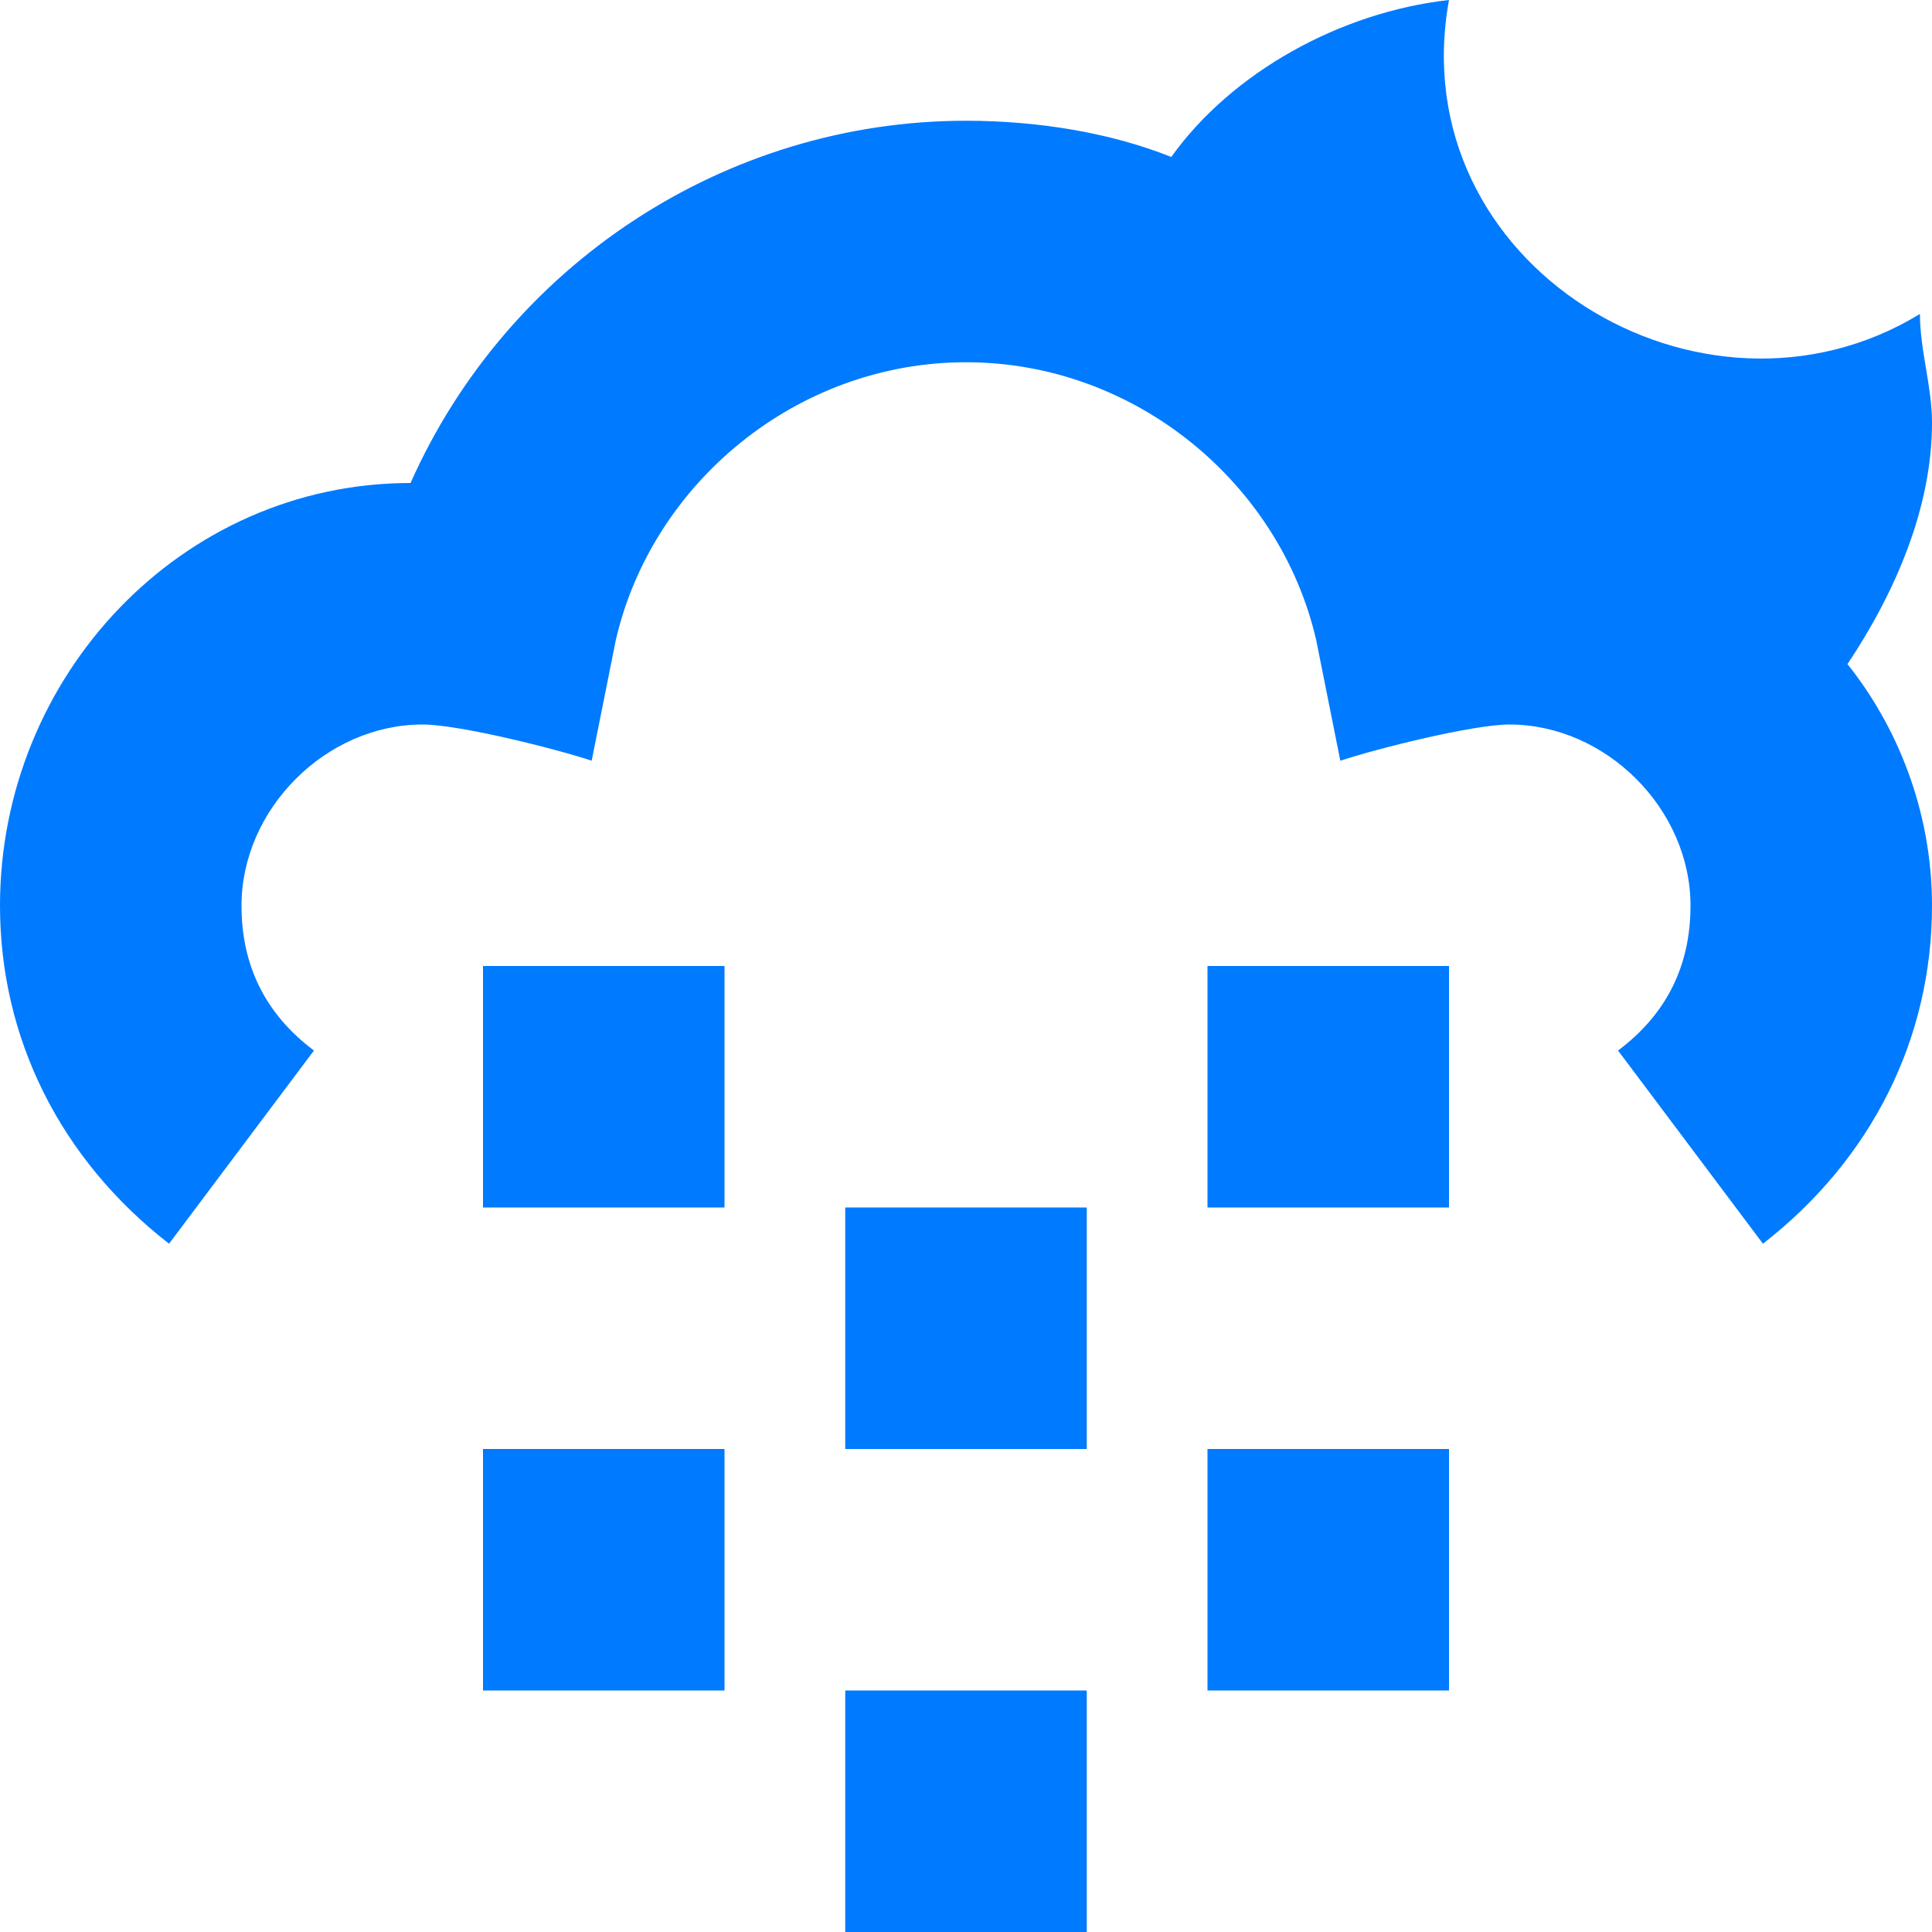
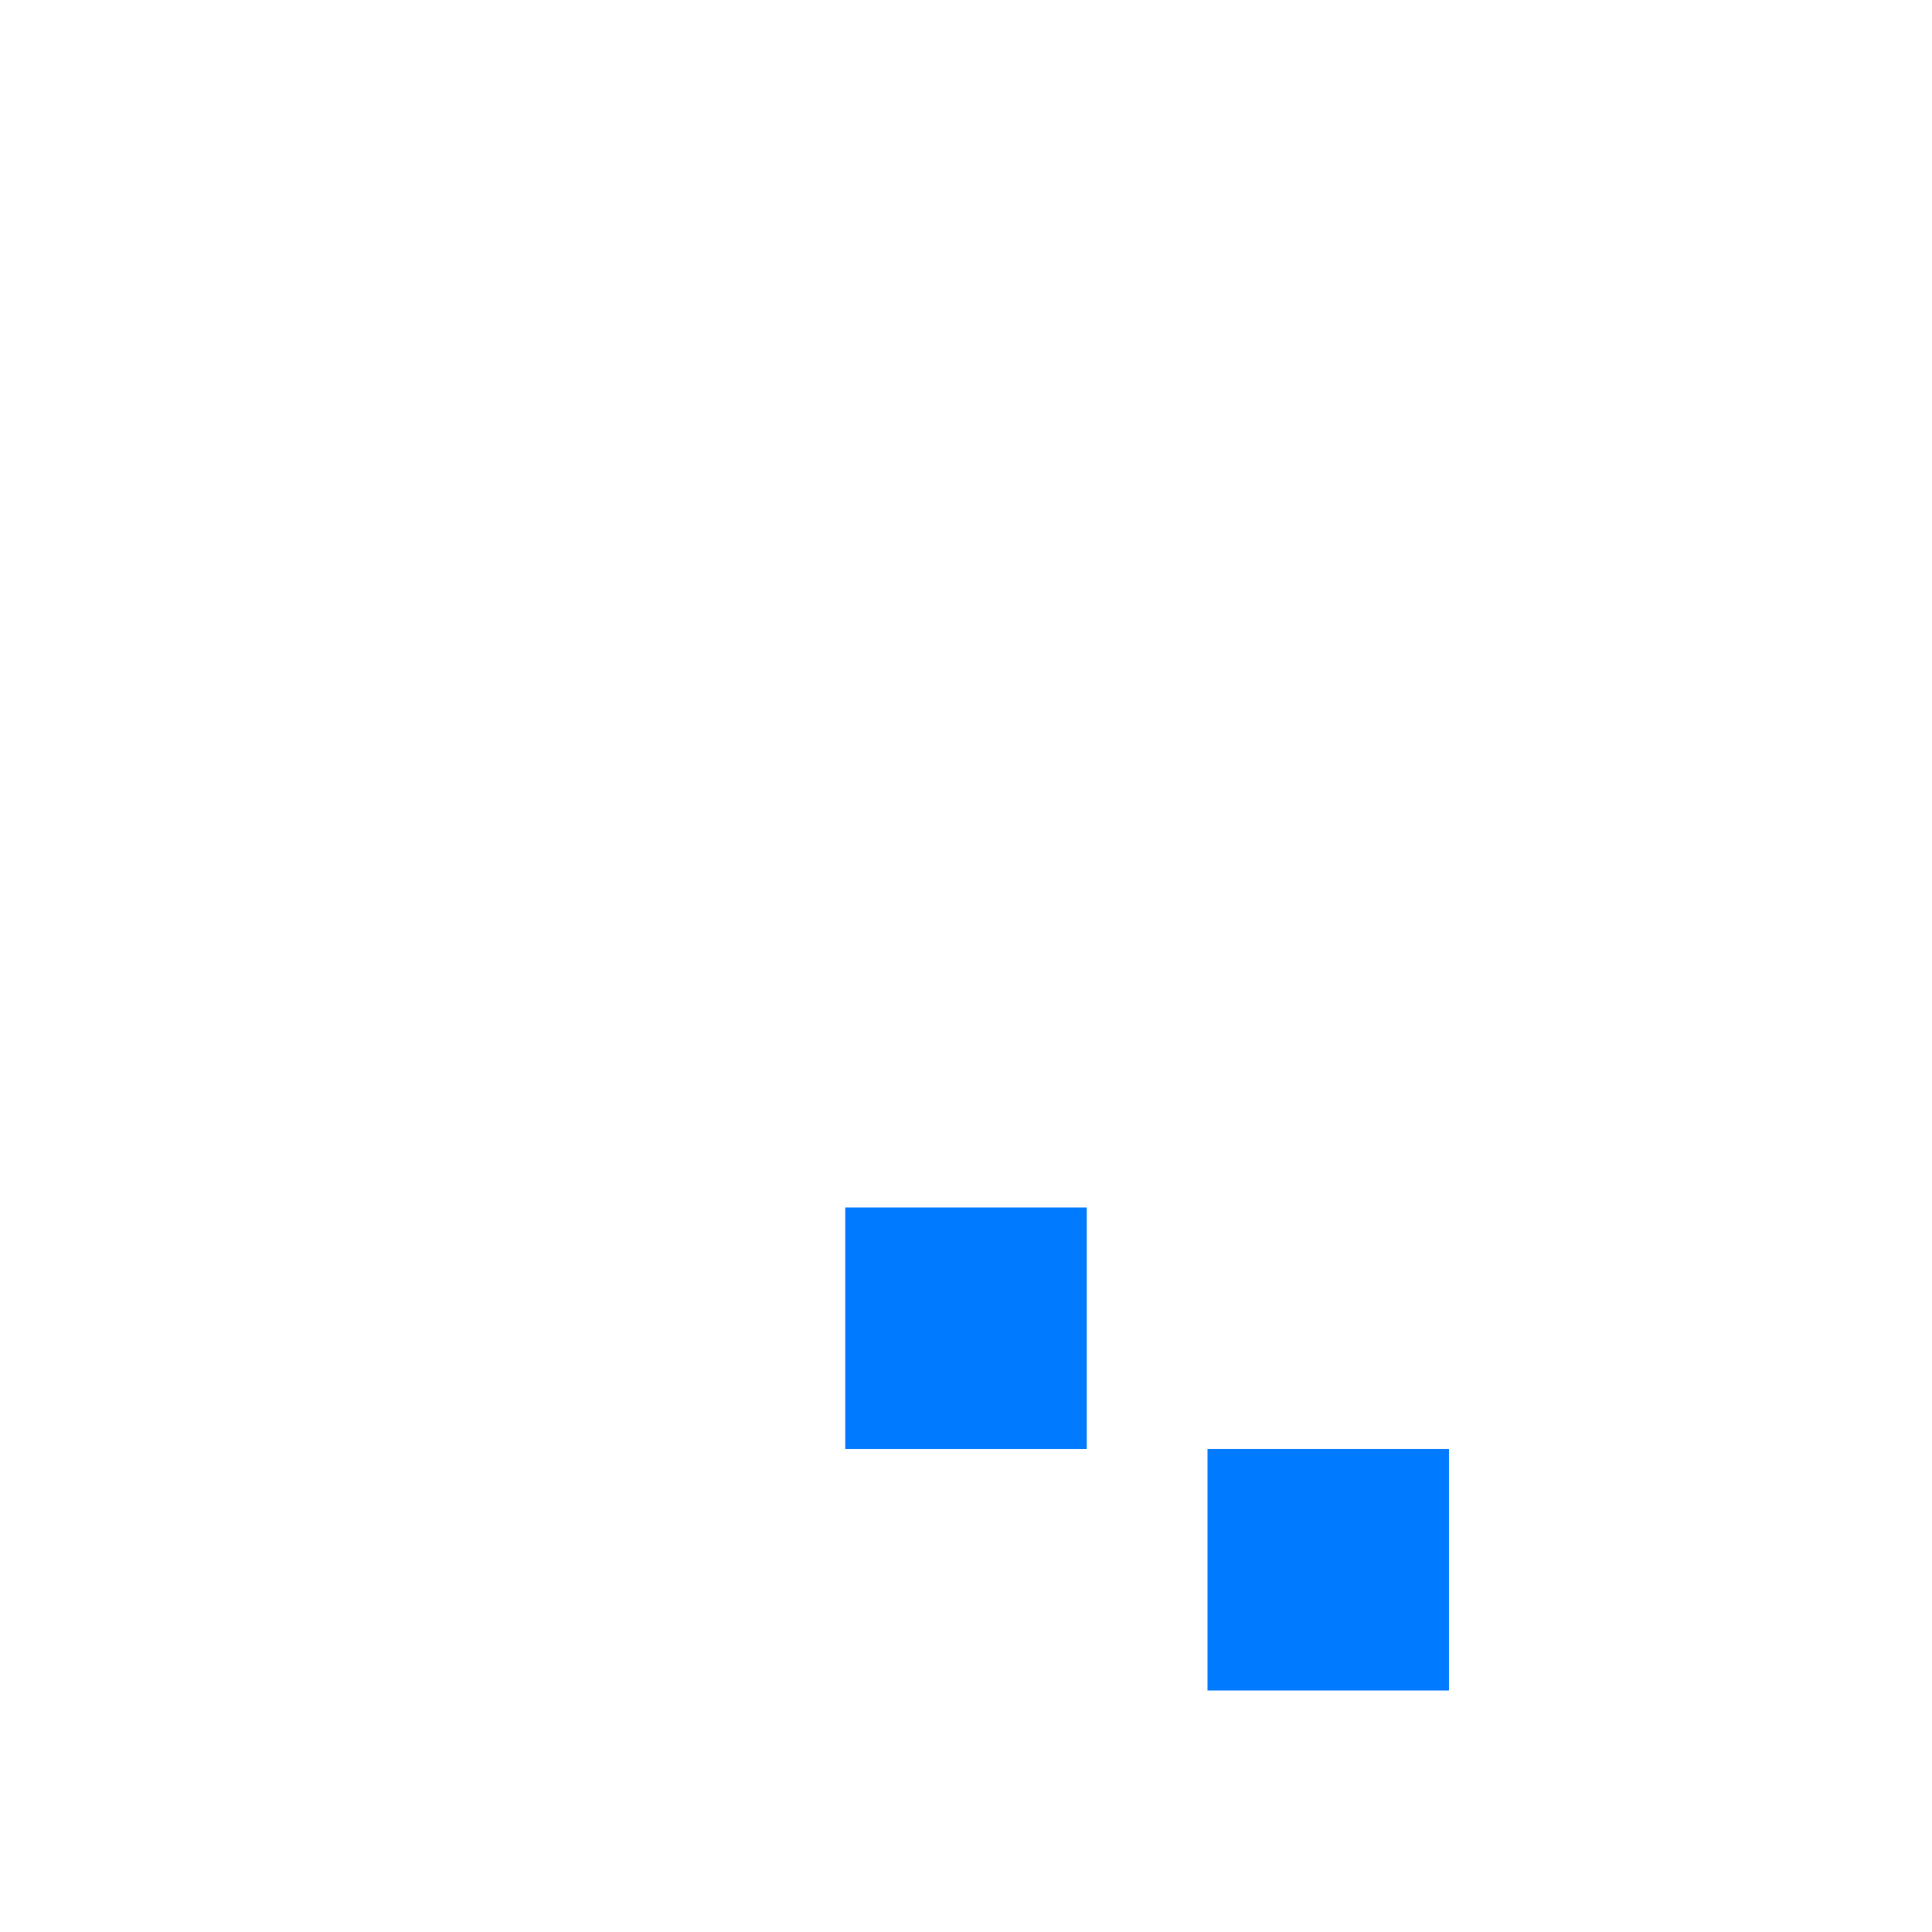
<svg xmlns="http://www.w3.org/2000/svg" width="16" height="16" viewBox="0 0 16 16" fill="none">
-   <path d="M9 14H7V16H9V14Z" fill="#007AFF" />
-   <path d="M6 12H4V14H6V12Z" fill="#007AFF" />
  <path d="M12 12H10V14H12V12Z" fill="#007AFF" />
  <path d="M9 10H7V12H9V10Z" fill="#007AFF" />
-   <path d="M6 8H4V10H6V8Z" fill="#007AFF" />
-   <path d="M12 8H10V10H12V8Z" fill="#007AFF" />
-   <path d="M16 3.5C16 3.2 15.9 2.9 15.9 2.6C14.1 3.7 11.6 2.2 12 0C11.1 0.1 10.2 0.6 9.7 1.3C9.2 1.1 8.6 1 8 1C6 1 4.2 2.2 3.4 4C1.5 4 0 5.6 0 7.5C0 8.6 0.5 9.6 1.4 10.3L2.6 8.7C2.2 8.4 2 8 2 7.5C2 6.7 2.7 6 3.5 6C3.8 6 4.6 6.2 4.9 6.3L5.1 5.3C5.4 4 6.6 3 8 3C9.4 3 10.6 4 10.9 5.3L11.1 6.3C11.4 6.2 12.2 6 12.5 6C13.3 6 14 6.7 14 7.5C14 8 13.8 8.4 13.4 8.7L14.6 10.3C15.5 9.6 16 8.6 16 7.5C16 6.7 15.7 6 15.3 5.5C15.7 4.9 16 4.2 16 3.5Z" fill="#007AFF" />
</svg>